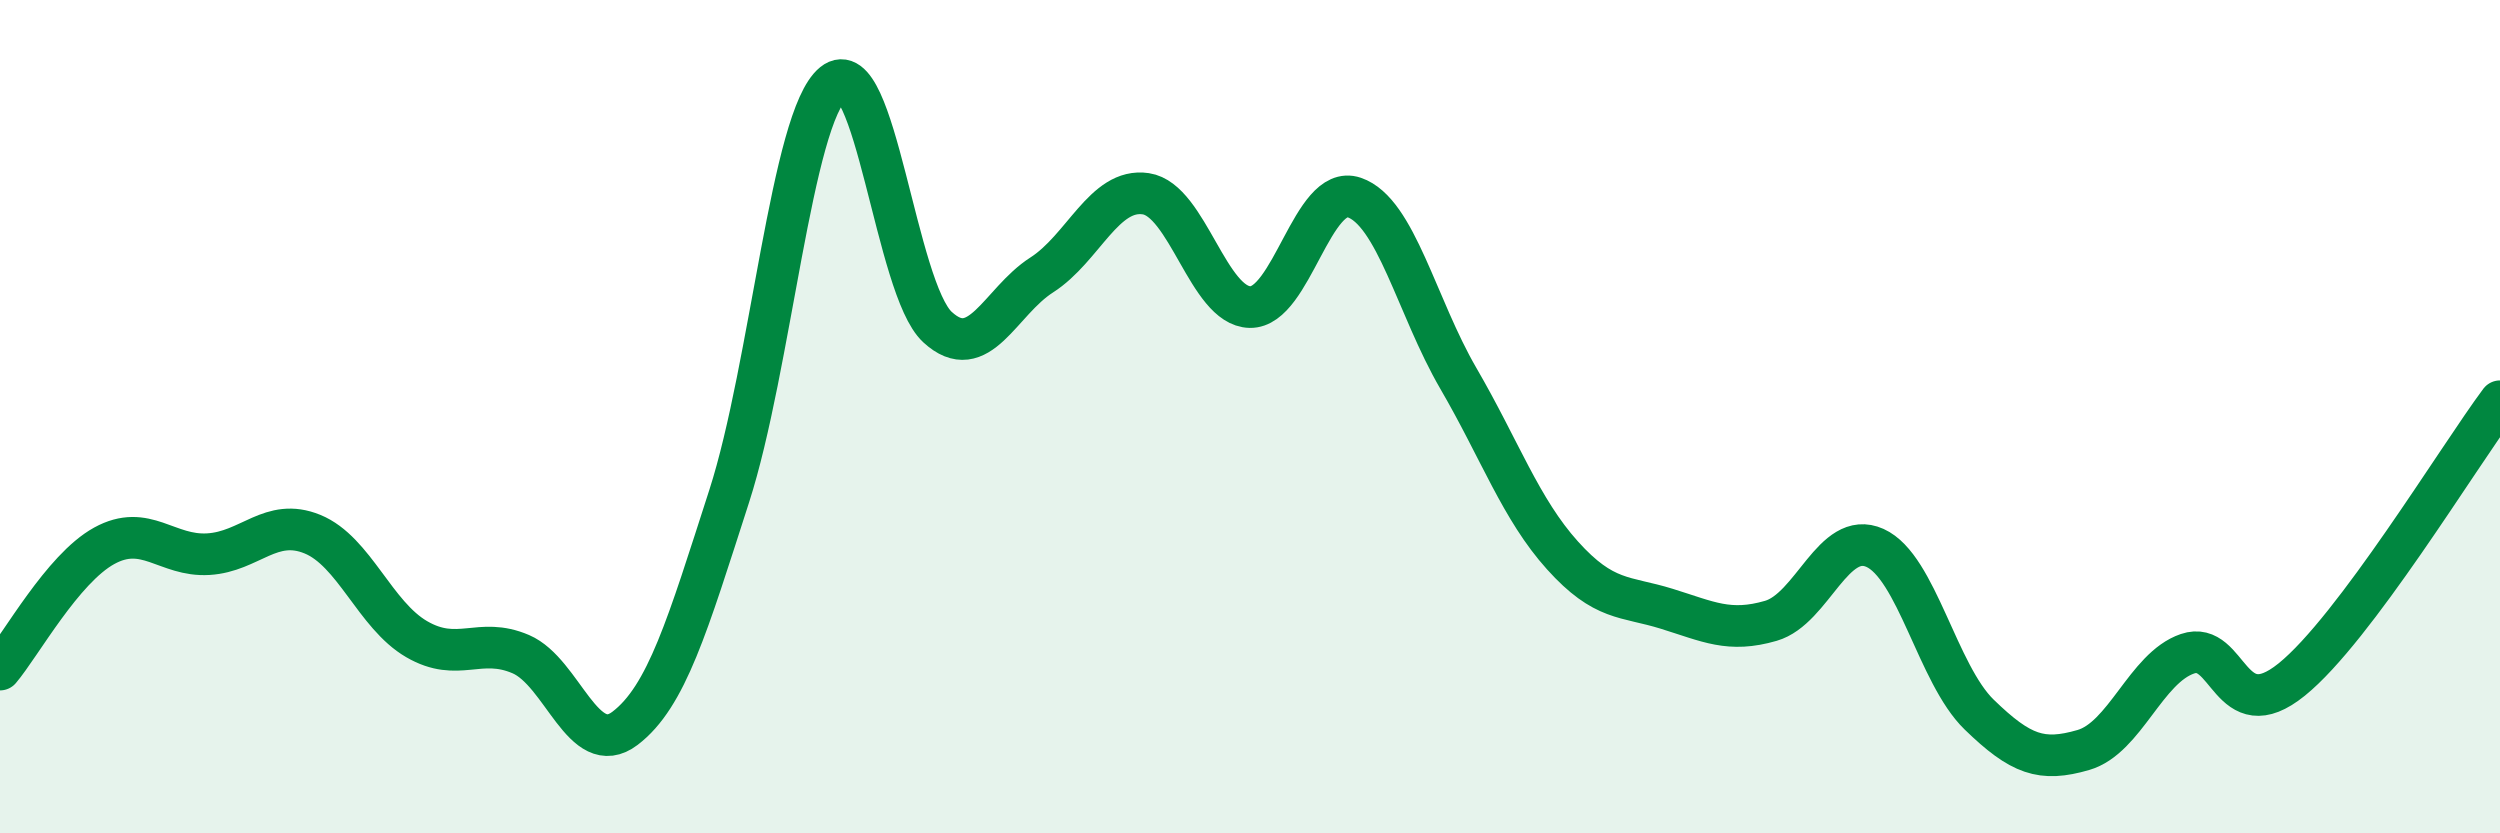
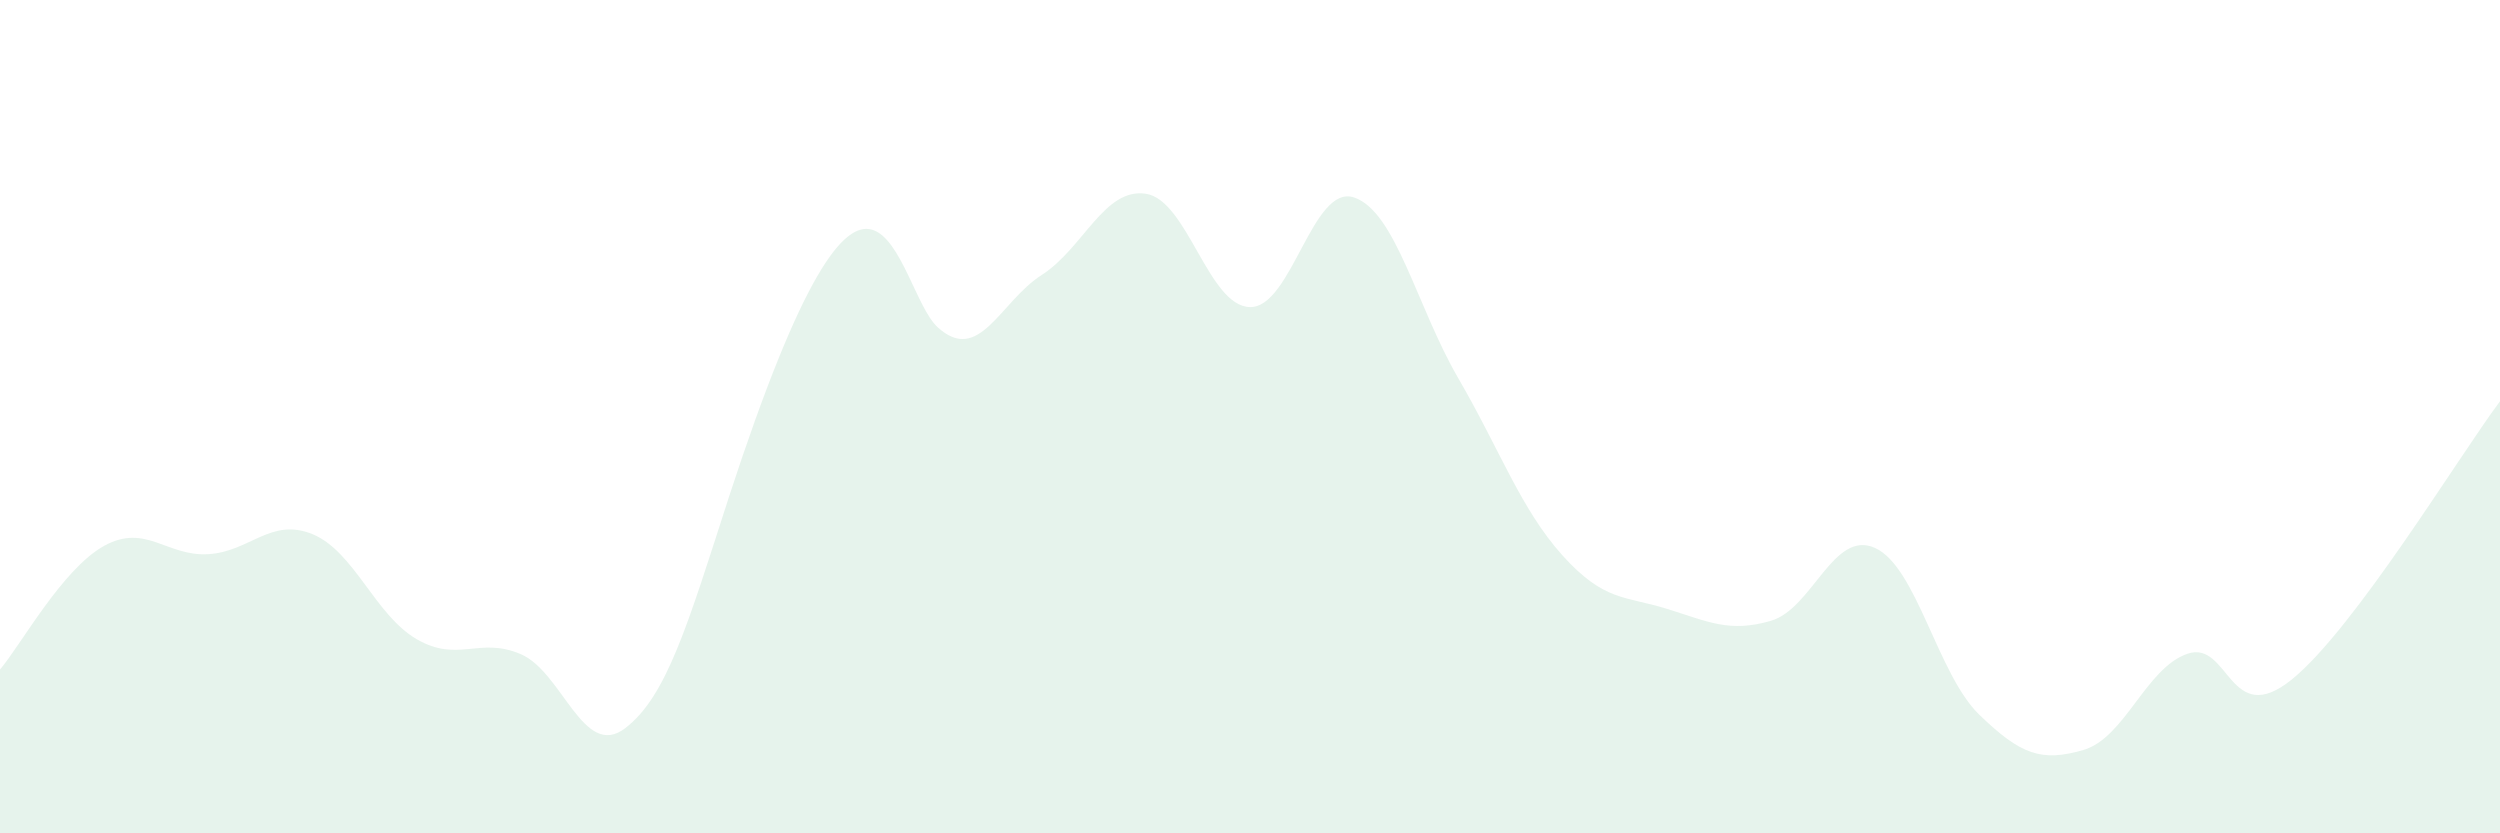
<svg xmlns="http://www.w3.org/2000/svg" width="60" height="20" viewBox="0 0 60 20">
-   <path d="M 0,16.07 C 0.5,15.48 1.5,13.65 2.5,13.1 C 3.5,12.55 4,13.36 5,13.3 C 6,13.24 6.5,12.41 7.5,12.82 C 8.5,13.23 9,14.76 10,15.34 C 11,15.92 11.5,15.27 12.5,15.7 C 13.5,16.13 14,18.24 15,17.48 C 16,16.72 16.5,15.01 17.5,11.91 C 18.5,8.81 19,2.81 20,2 C 21,1.19 21.5,6.93 22.5,7.85 C 23.5,8.77 24,7.24 25,6.6 C 26,5.96 26.5,4.5 27.5,4.65 C 28.5,4.8 29,7.35 30,7.37 C 31,7.39 31.5,4.4 32.5,4.74 C 33.5,5.08 34,7.36 35,9.08 C 36,10.8 36.5,12.22 37.5,13.33 C 38.5,14.44 39,14.3 40,14.61 C 41,14.92 41.5,15.19 42.5,14.9 C 43.5,14.61 44,12.7 45,13.15 C 46,13.6 46.5,16.18 47.5,17.15 C 48.5,18.12 49,18.29 50,18 C 51,17.71 51.5,16.03 52.5,15.69 C 53.5,15.35 53.5,17.52 55,16.31 C 56.5,15.1 59,10.97 60,9.63L60 20L0 20Z" fill="#008740" opacity="0.1" stroke-linecap="round" stroke-linejoin="round" />
-   <path d="M 0,16.07 C 0.5,15.48 1.5,13.65 2.5,13.1 C 3.5,12.55 4,13.36 5,13.3 C 6,13.24 6.5,12.41 7.5,12.82 C 8.5,13.23 9,14.76 10,15.34 C 11,15.92 11.5,15.27 12.5,15.7 C 13.5,16.13 14,18.24 15,17.48 C 16,16.72 16.5,15.01 17.5,11.91 C 18.5,8.81 19,2.81 20,2 C 21,1.19 21.5,6.93 22.5,7.85 C 23.5,8.77 24,7.24 25,6.6 C 26,5.96 26.5,4.5 27.5,4.65 C 28.5,4.8 29,7.35 30,7.37 C 31,7.39 31.5,4.4 32.5,4.74 C 33.5,5.08 34,7.36 35,9.08 C 36,10.8 36.5,12.22 37.5,13.33 C 38.5,14.44 39,14.3 40,14.61 C 41,14.92 41.5,15.19 42.5,14.9 C 43.5,14.61 44,12.7 45,13.15 C 46,13.6 46.5,16.18 47.5,17.15 C 48.5,18.12 49,18.29 50,18 C 51,17.71 51.5,16.03 52.5,15.69 C 53.5,15.35 53.5,17.52 55,16.31 C 56.5,15.1 59,10.97 60,9.63" stroke="#008740" stroke-width="1" fill="none" stroke-linecap="round" stroke-linejoin="round" />
+   <path d="M 0,16.07 C 0.5,15.48 1.5,13.65 2.5,13.1 C 3.5,12.55 4,13.36 5,13.3 C 6,13.24 6.5,12.41 7.5,12.82 C 8.5,13.23 9,14.76 10,15.34 C 11,15.92 11.5,15.27 12.5,15.7 C 13.5,16.13 14,18.24 15,17.48 C 16,16.72 16.5,15.01 17.5,11.91 C 21,1.19 21.5,6.93 22.5,7.85 C 23.5,8.77 24,7.24 25,6.6 C 26,5.96 26.5,4.5 27.5,4.65 C 28.5,4.8 29,7.35 30,7.37 C 31,7.39 31.5,4.4 32.5,4.74 C 33.5,5.08 34,7.36 35,9.08 C 36,10.8 36.5,12.22 37.5,13.33 C 38.5,14.44 39,14.3 40,14.61 C 41,14.92 41.5,15.19 42.5,14.9 C 43.5,14.61 44,12.7 45,13.15 C 46,13.6 46.5,16.18 47.5,17.15 C 48.5,18.12 49,18.29 50,18 C 51,17.71 51.5,16.03 52.5,15.69 C 53.5,15.35 53.5,17.52 55,16.31 C 56.5,15.1 59,10.97 60,9.63L60 20L0 20Z" fill="#008740" opacity="0.1" stroke-linecap="round" stroke-linejoin="round" />
</svg>